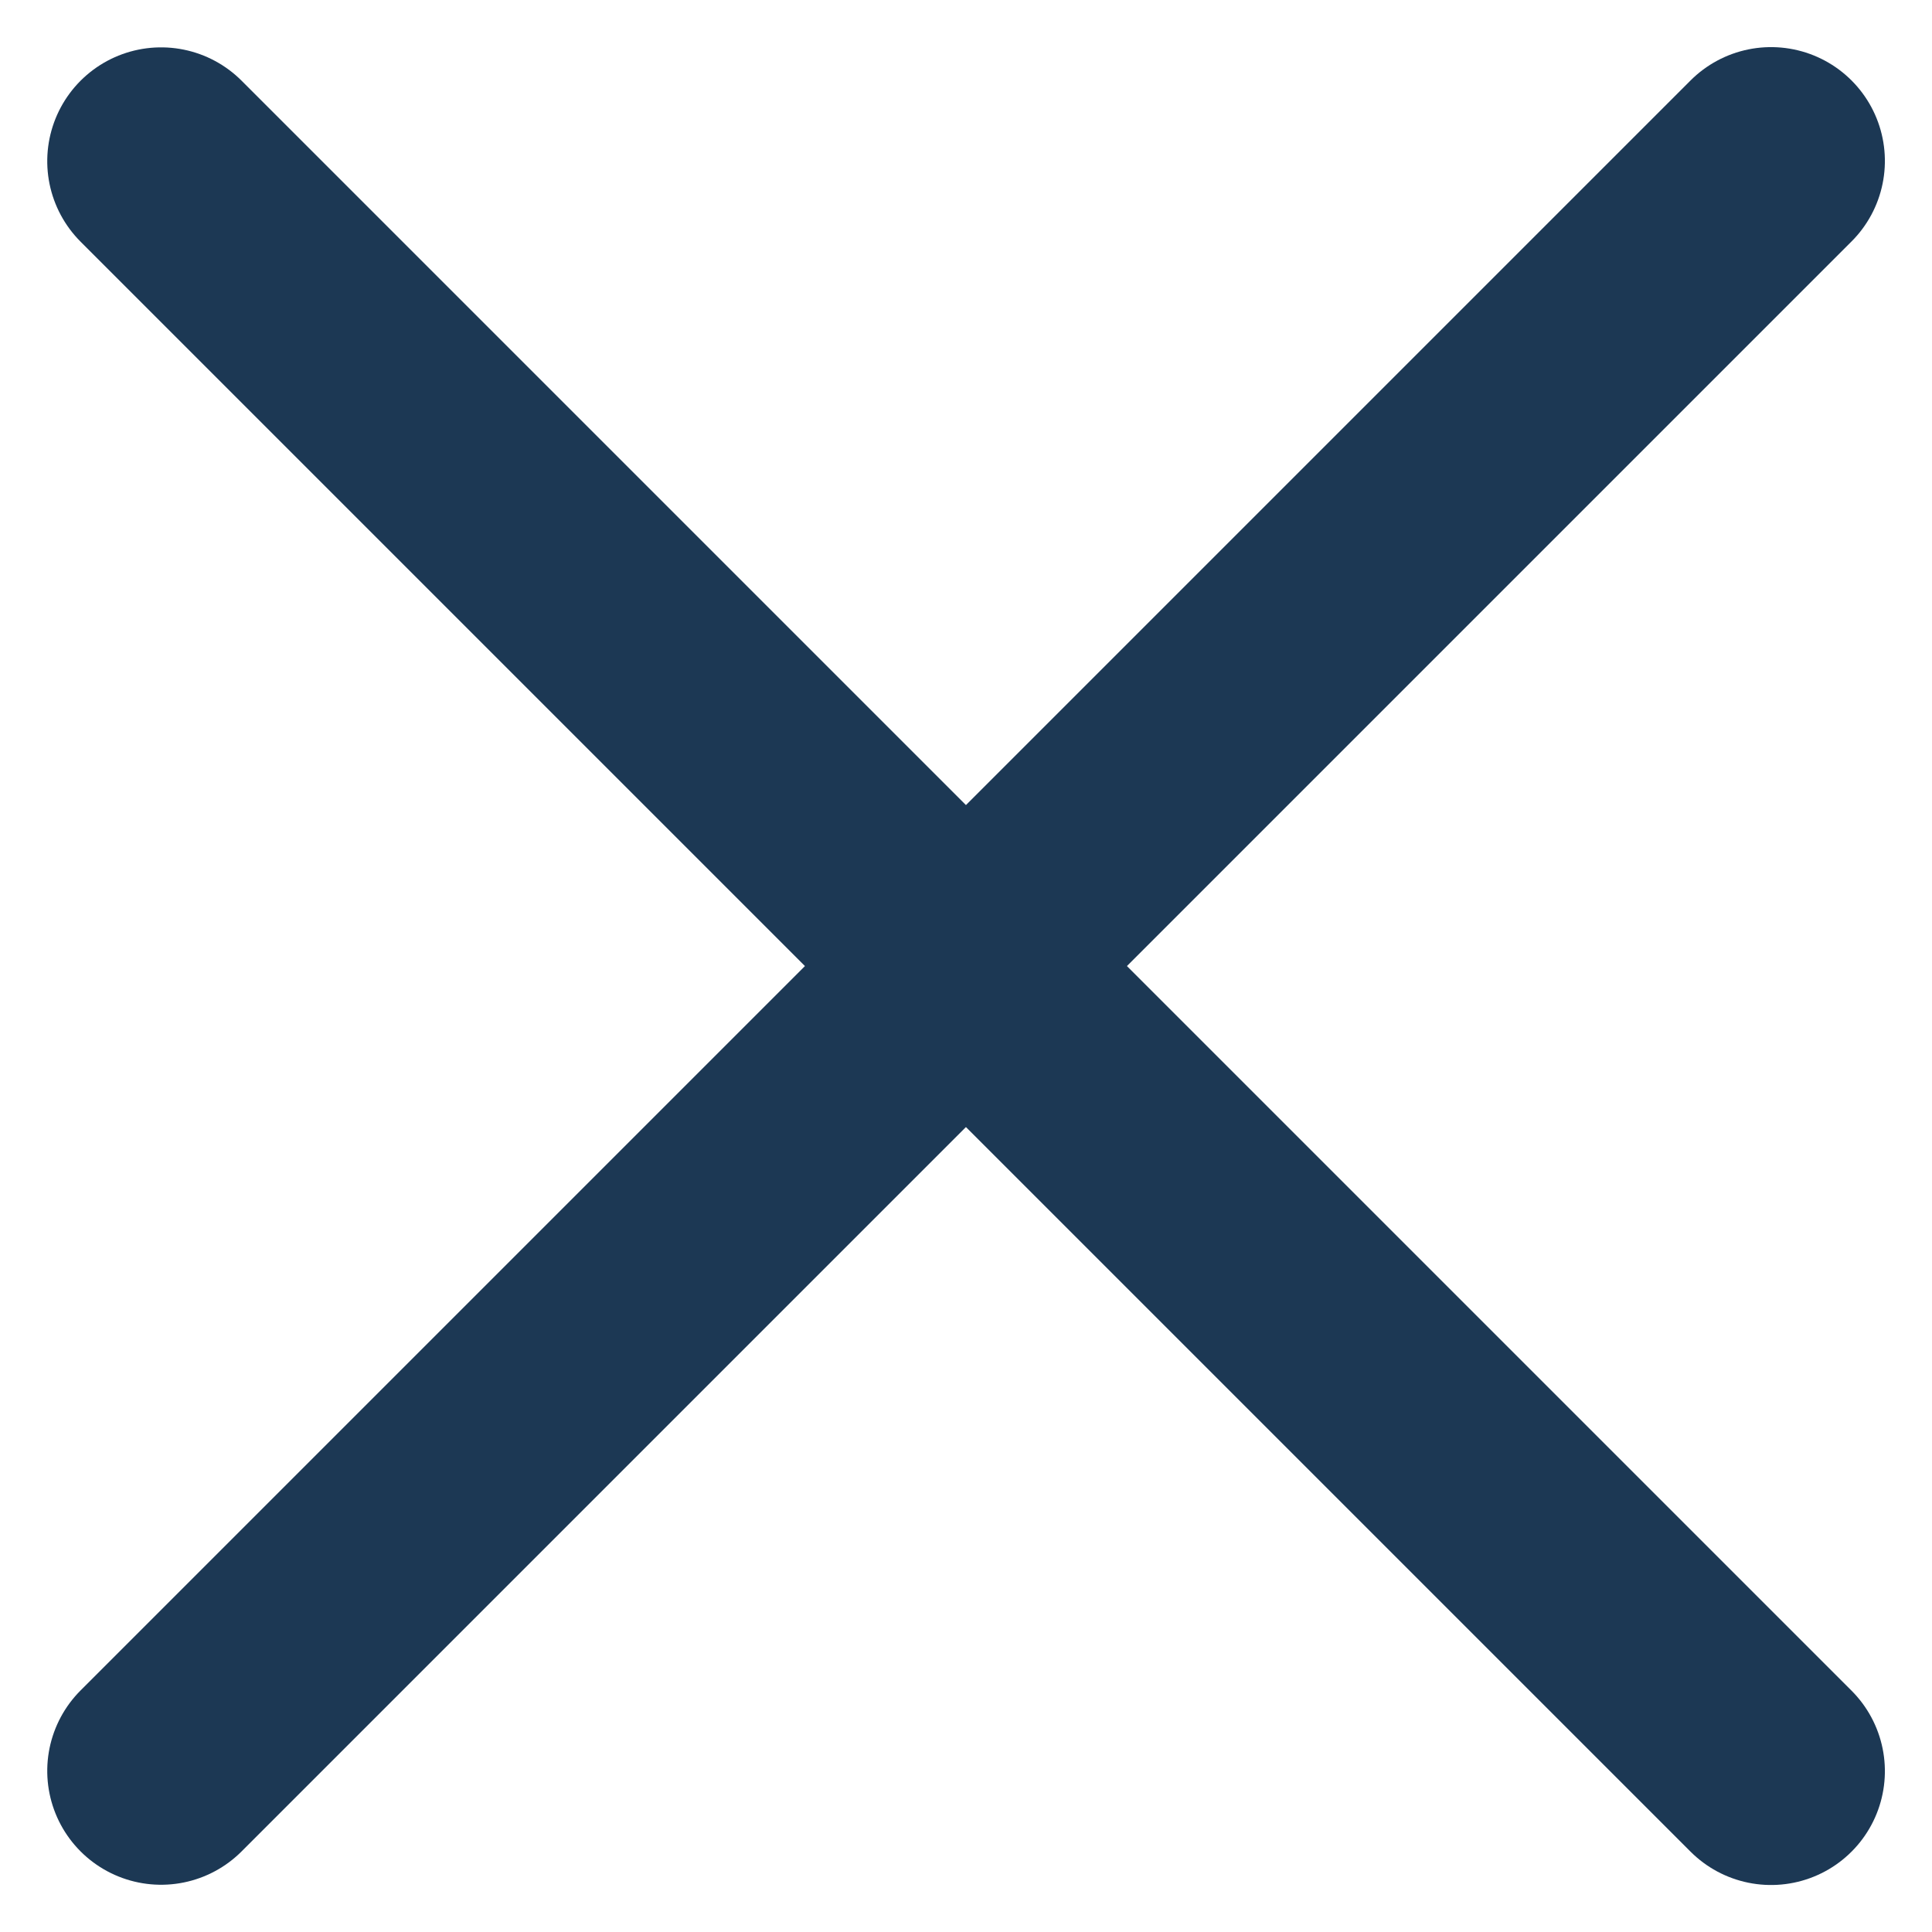
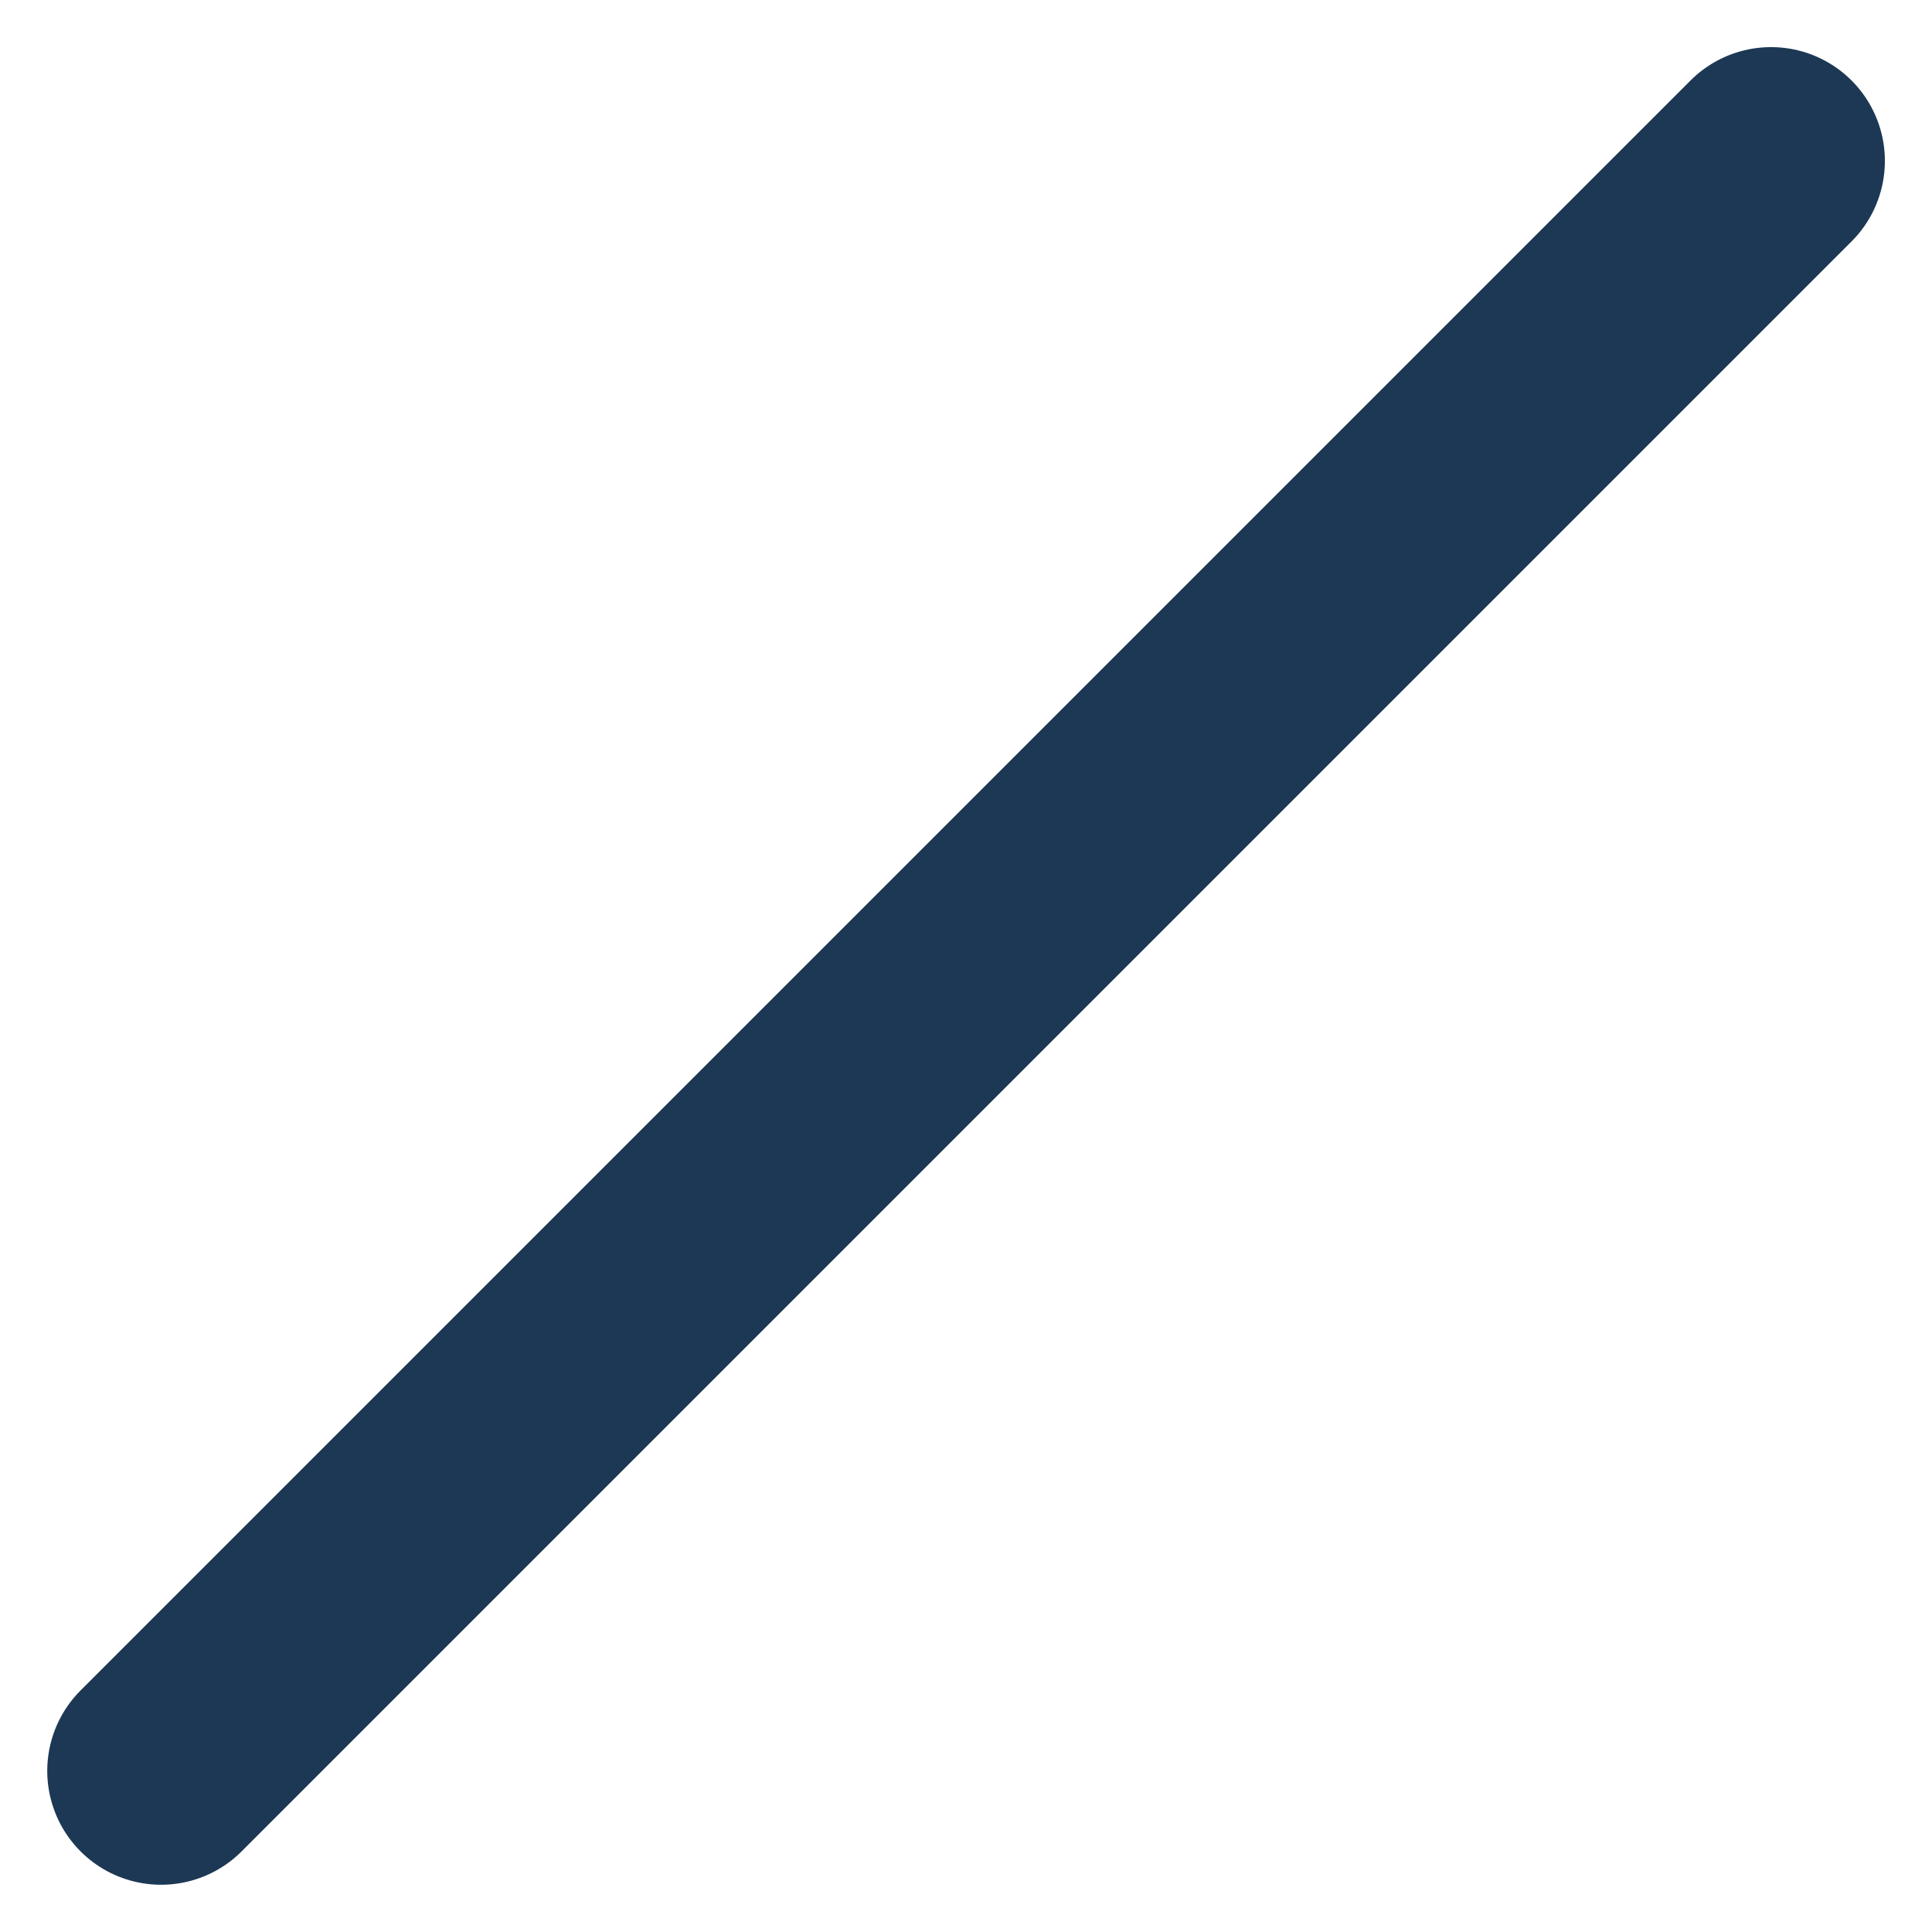
<svg xmlns="http://www.w3.org/2000/svg" width="16.971" height="16.972" viewBox="0 0 16.971 16.972">
  <g id="Grupo_8926" data-name="Grupo 8926" transform="translate(-343.515 -61.514)">
    <line id="Linha_9" data-name="Linha 9" x2="20" transform="translate(344.93 77.07) rotate(-45)" fill="none" stroke="#1c3854" stroke-linecap="round" stroke-width="2" />
-     <line id="Linha_10" data-name="Linha 10" x2="20" transform="translate(344.93 62.93) rotate(45)" fill="none" stroke="#1c3854" stroke-linecap="round" stroke-width="2" />
  </g>
</svg>